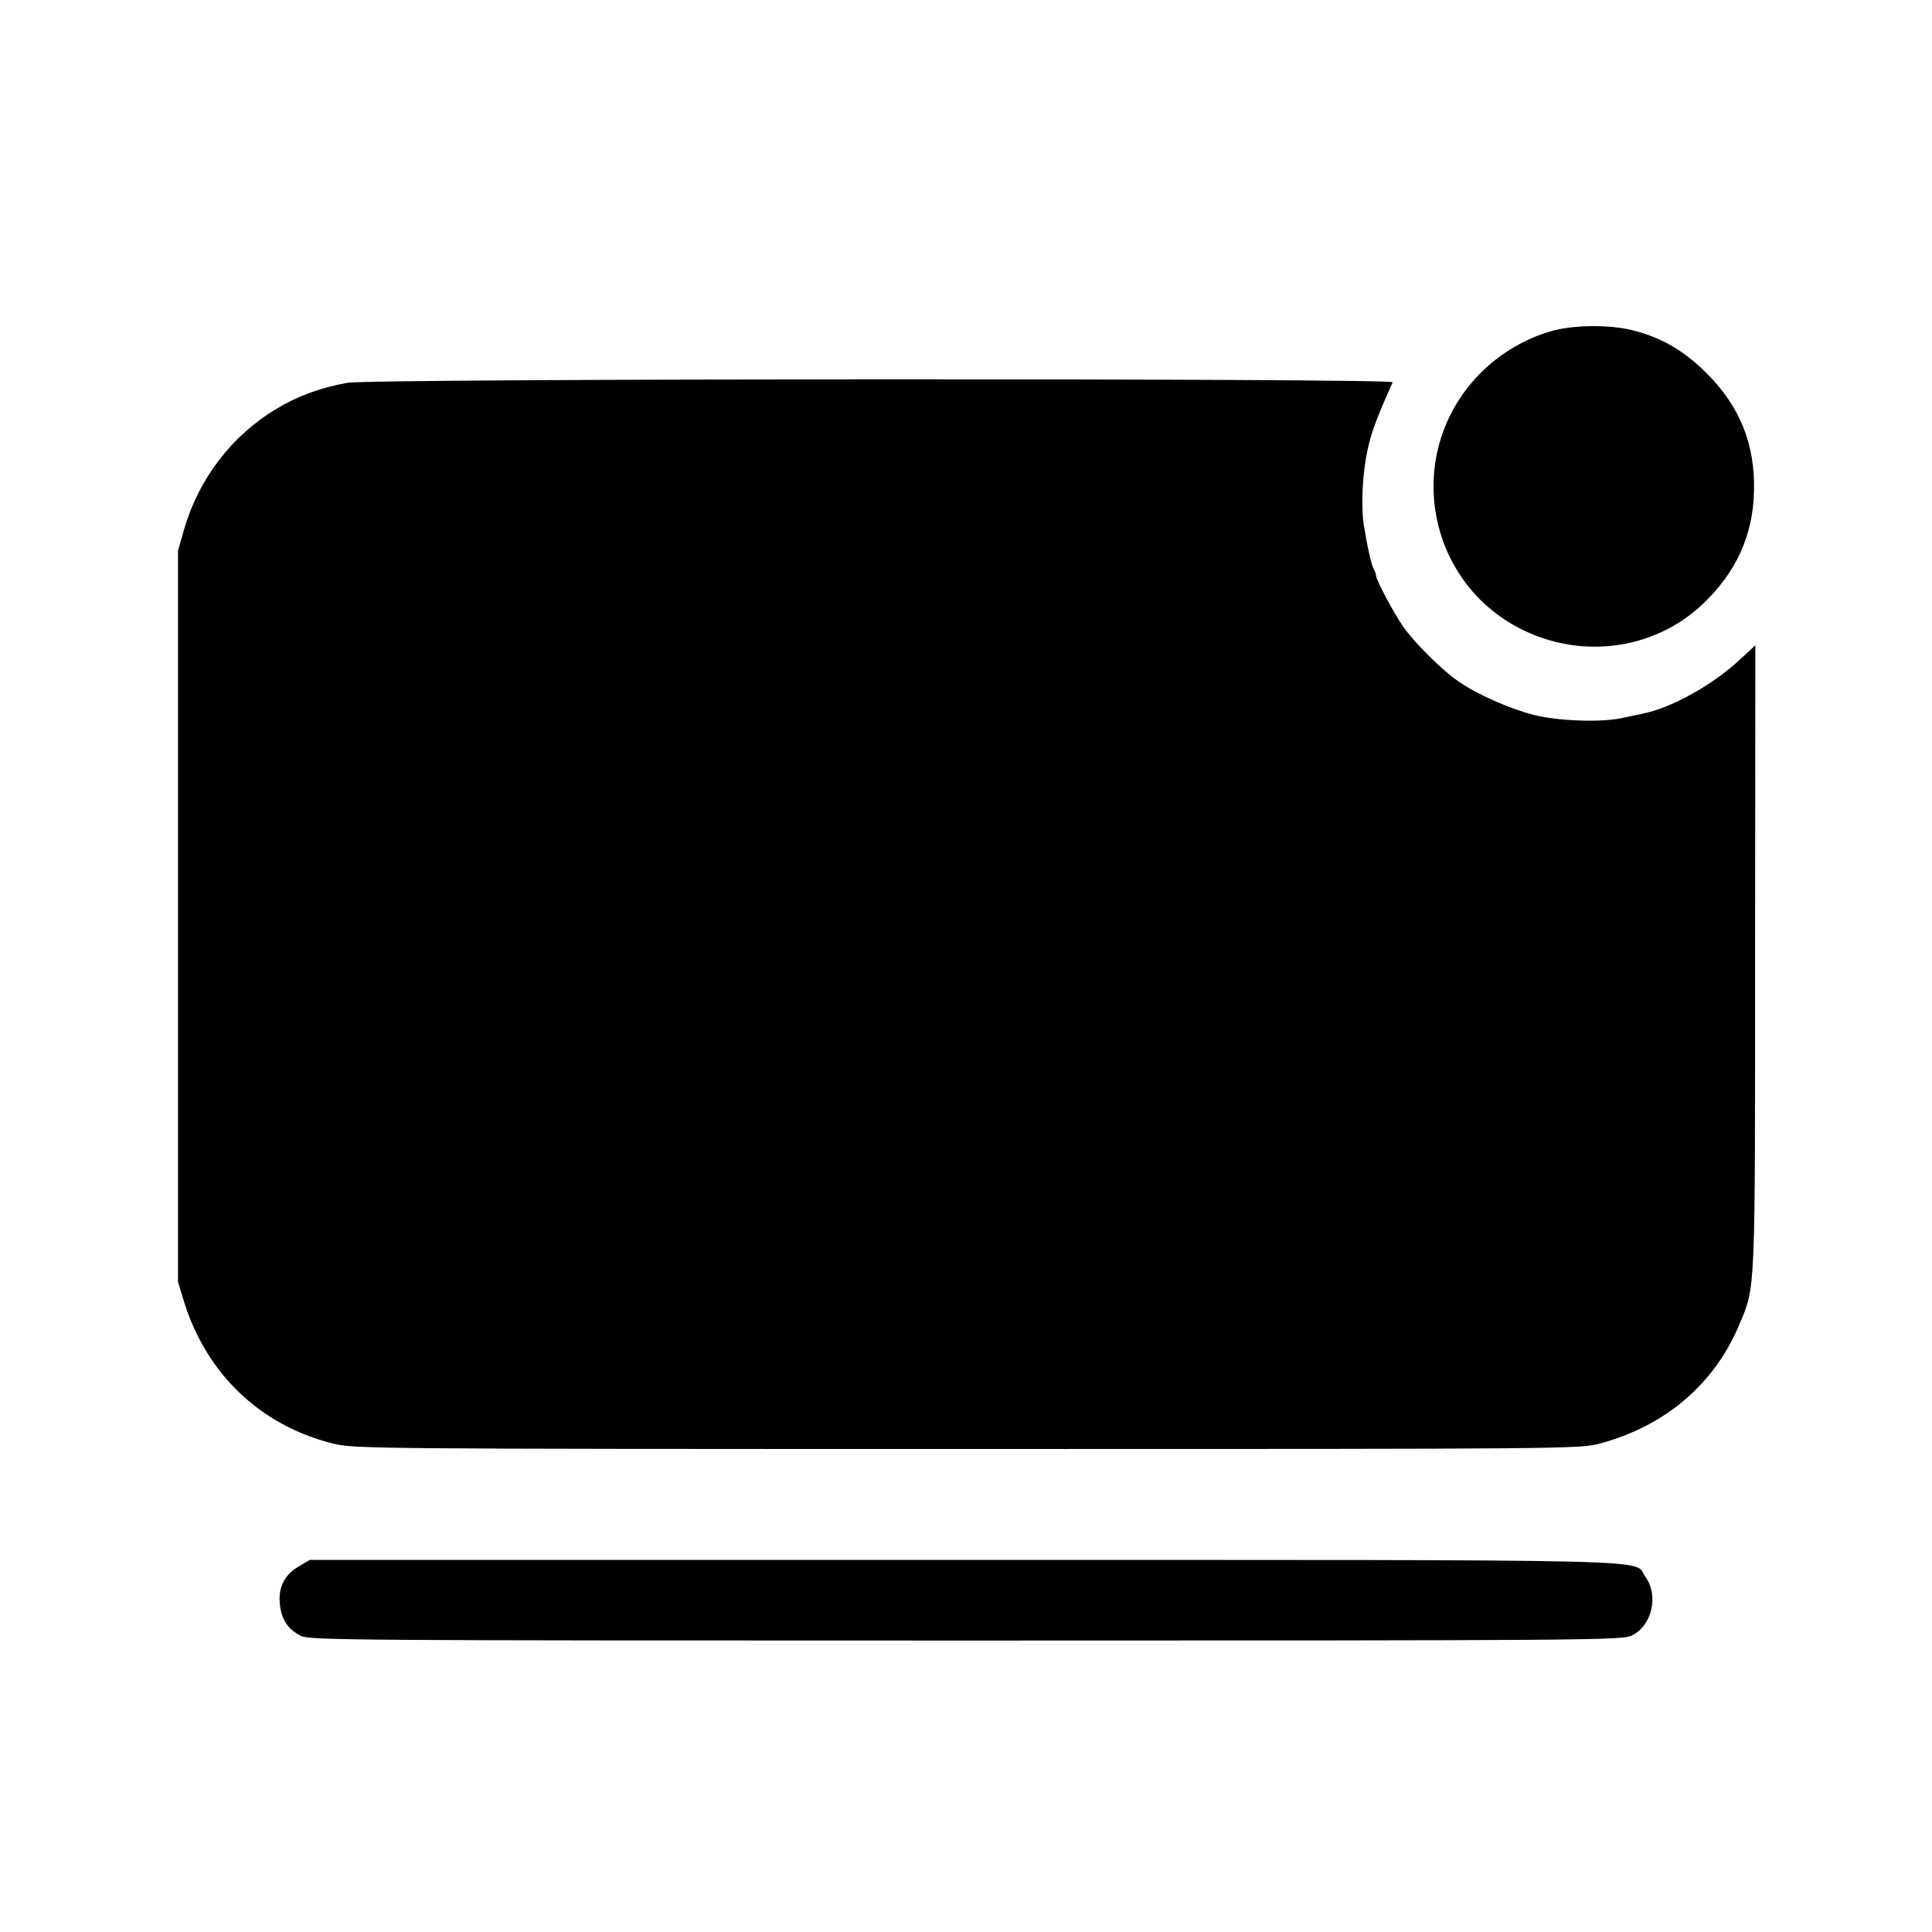
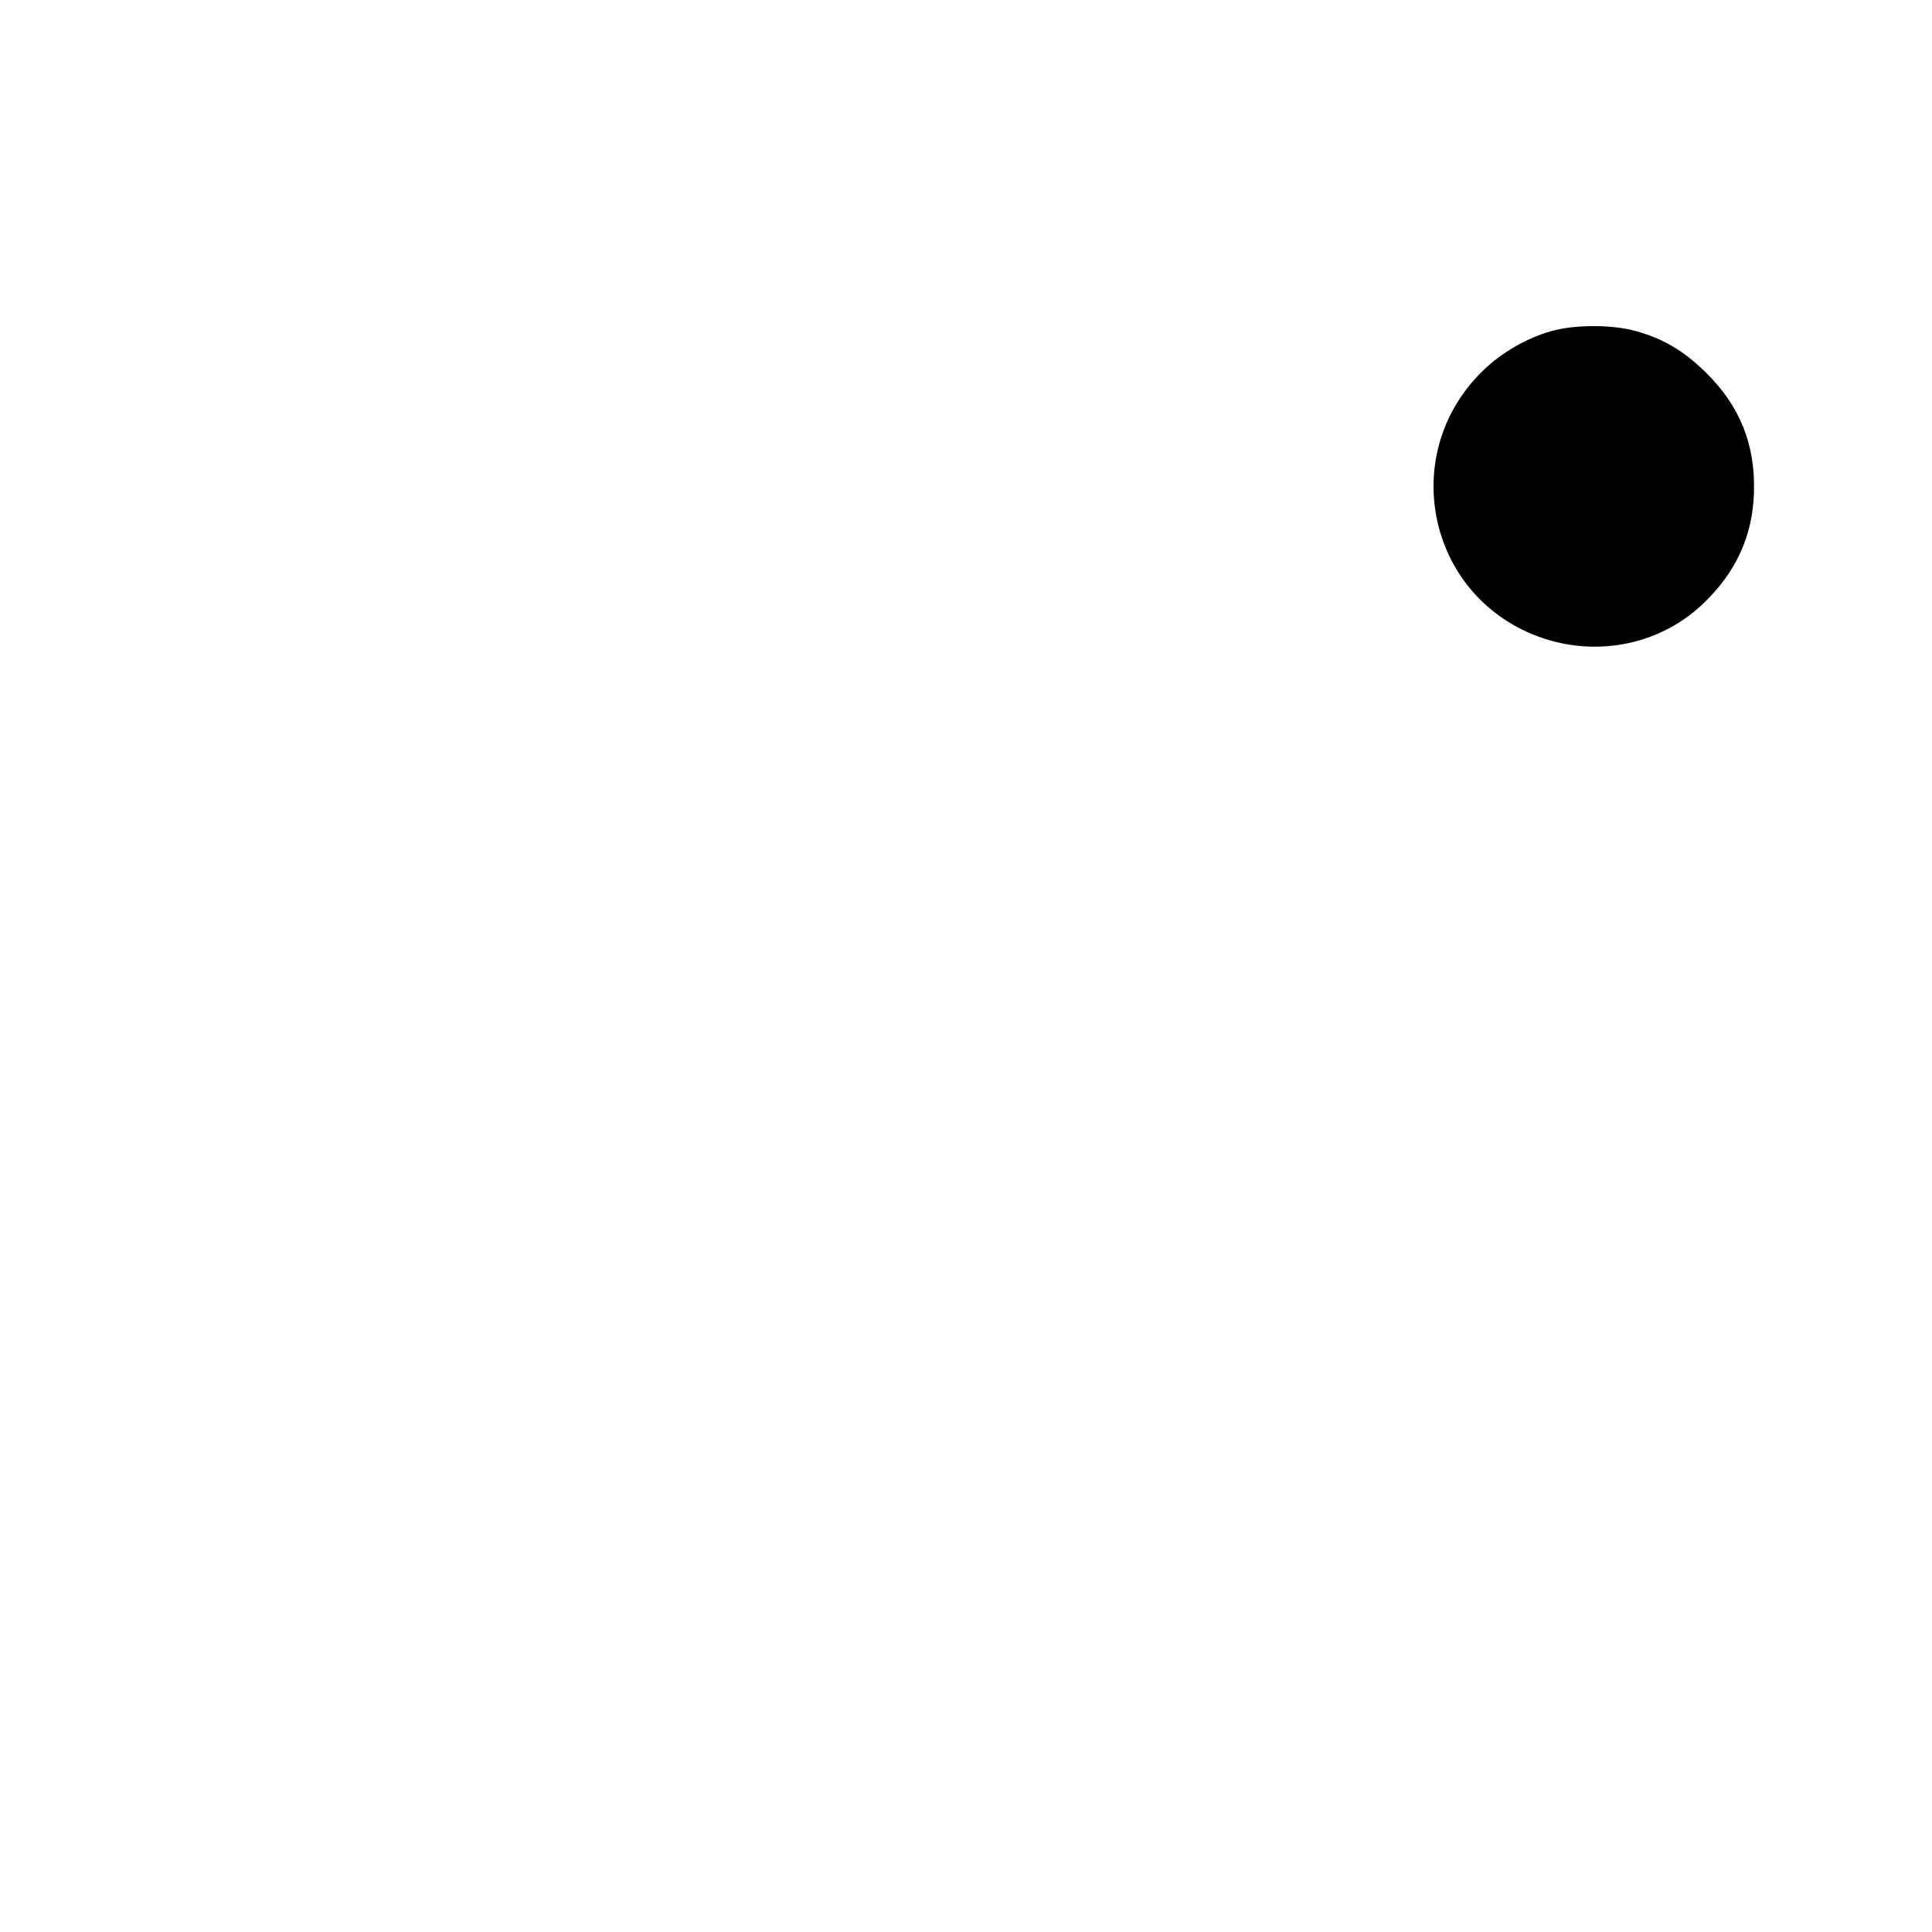
<svg xmlns="http://www.w3.org/2000/svg" version="1.0" width="700pt" height="700pt" viewBox="0 0 700 700" preserveAspectRatio="xMidYMid meet">
  <g transform="translate(0,700) scale(0.1,-0.1)" fill="#000000" stroke="none">
    <path d="M5635 5804 c-86 -21 -177 -70 -247 -133 -319 -289 -231 -805 164 -969 213 -88 455 -45 618 110 120 114 181 247 185 406 5 171 -51 311 -174 432 -84 83 -165 129 -272 155 -79 18 -195 18 -274 -1z" />
-     <path d="M1259 5613 c-96 -17 -181 -48 -257 -94 -162 -97 -281 -252 -335 -437 l-22 -77 0 -1325 0 -1325 23 -75 c82 -260 276 -444 537 -510 79 -19 111 -20 2301 -20 2204 0 2221 0 2295 21 234 64 411 215 501 430 59 141 57 102 57 1333 l1 1128 -53 -49 c-100 -94 -252 -179 -357 -199 -14 -3 -45 -10 -70 -15 -75 -17 -231 -12 -320 10 -90 23 -206 74 -274 121 -61 41 -164 144 -203 201 -33 48 -94 162 -97 182 -1 7 -4 17 -7 22 -10 16 -24 79 -38 165 -10 67 -5 185 14 270 13 62 33 116 91 245 7 15 -3702 14 -3787 -2z" />
-     <path d="M1085 1326 c-53 -29 -78 -78 -71 -138 6 -57 29 -91 76 -115 33 -16 178 -17 2410 -17 2264 0 2377 1 2412 18 74 36 99 145 49 214 -45 64 137 60 -2467 60 l-2372 0 -37 -22z" />
  </g>
</svg>